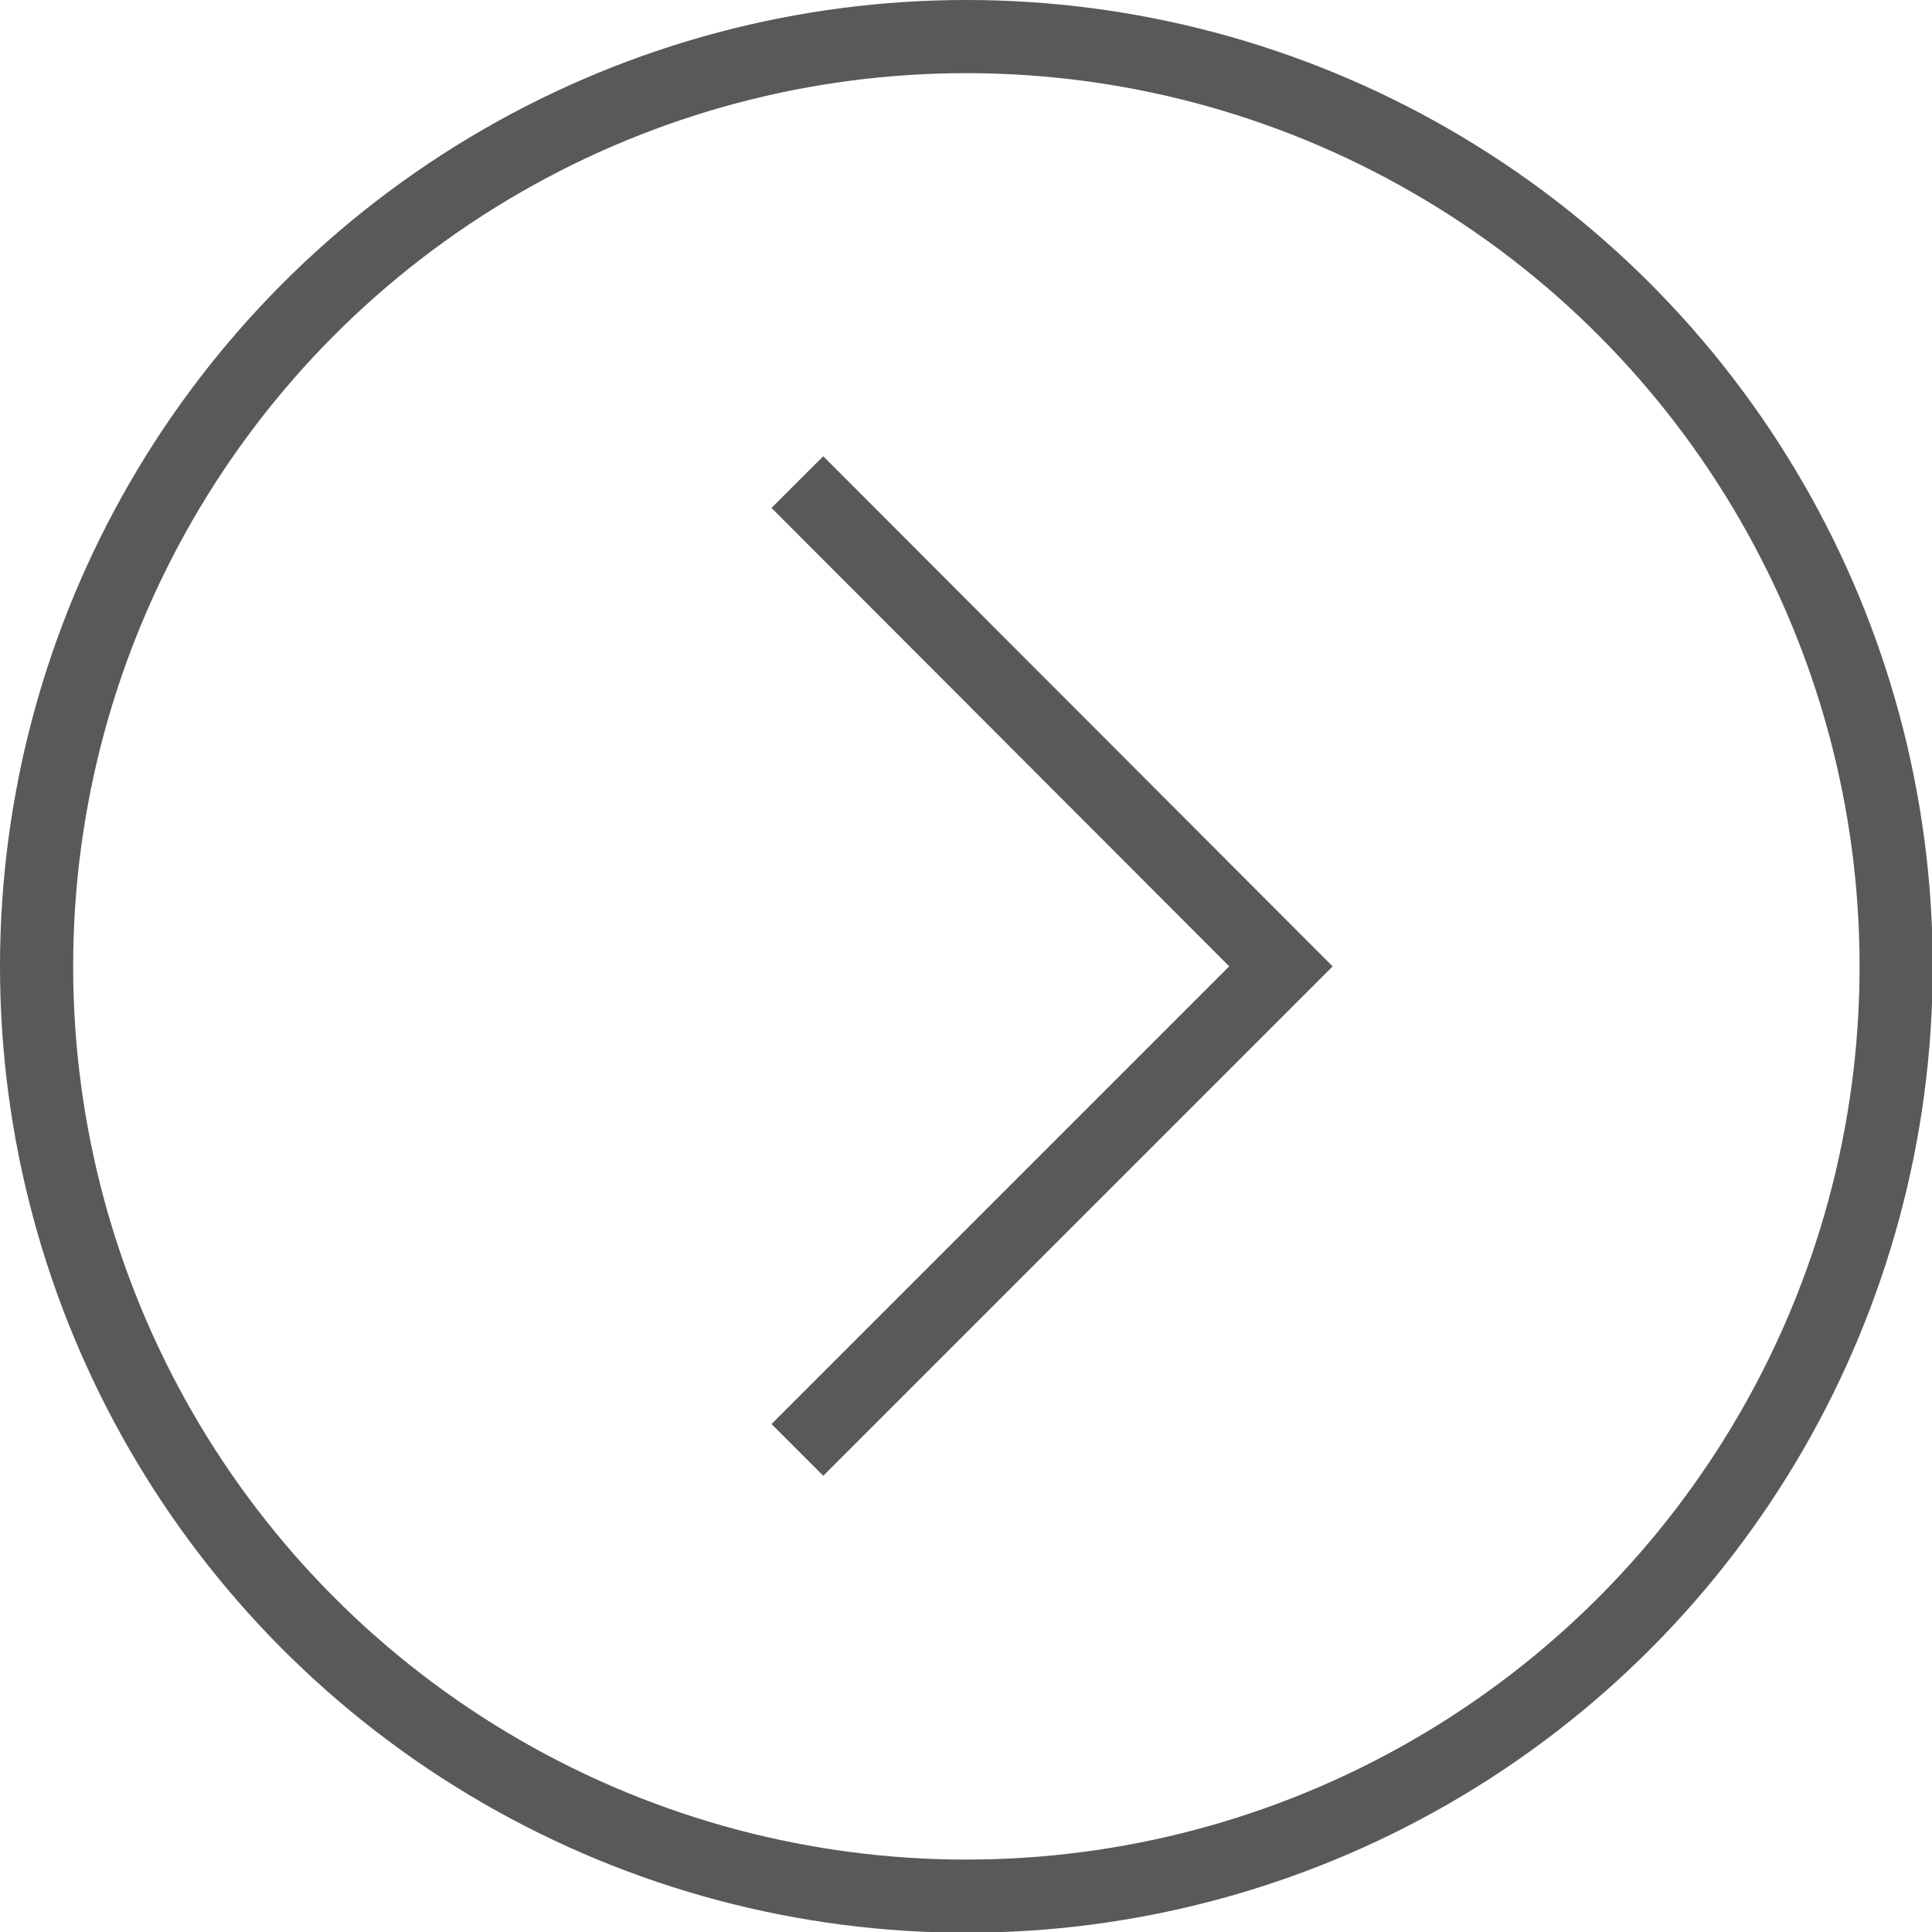
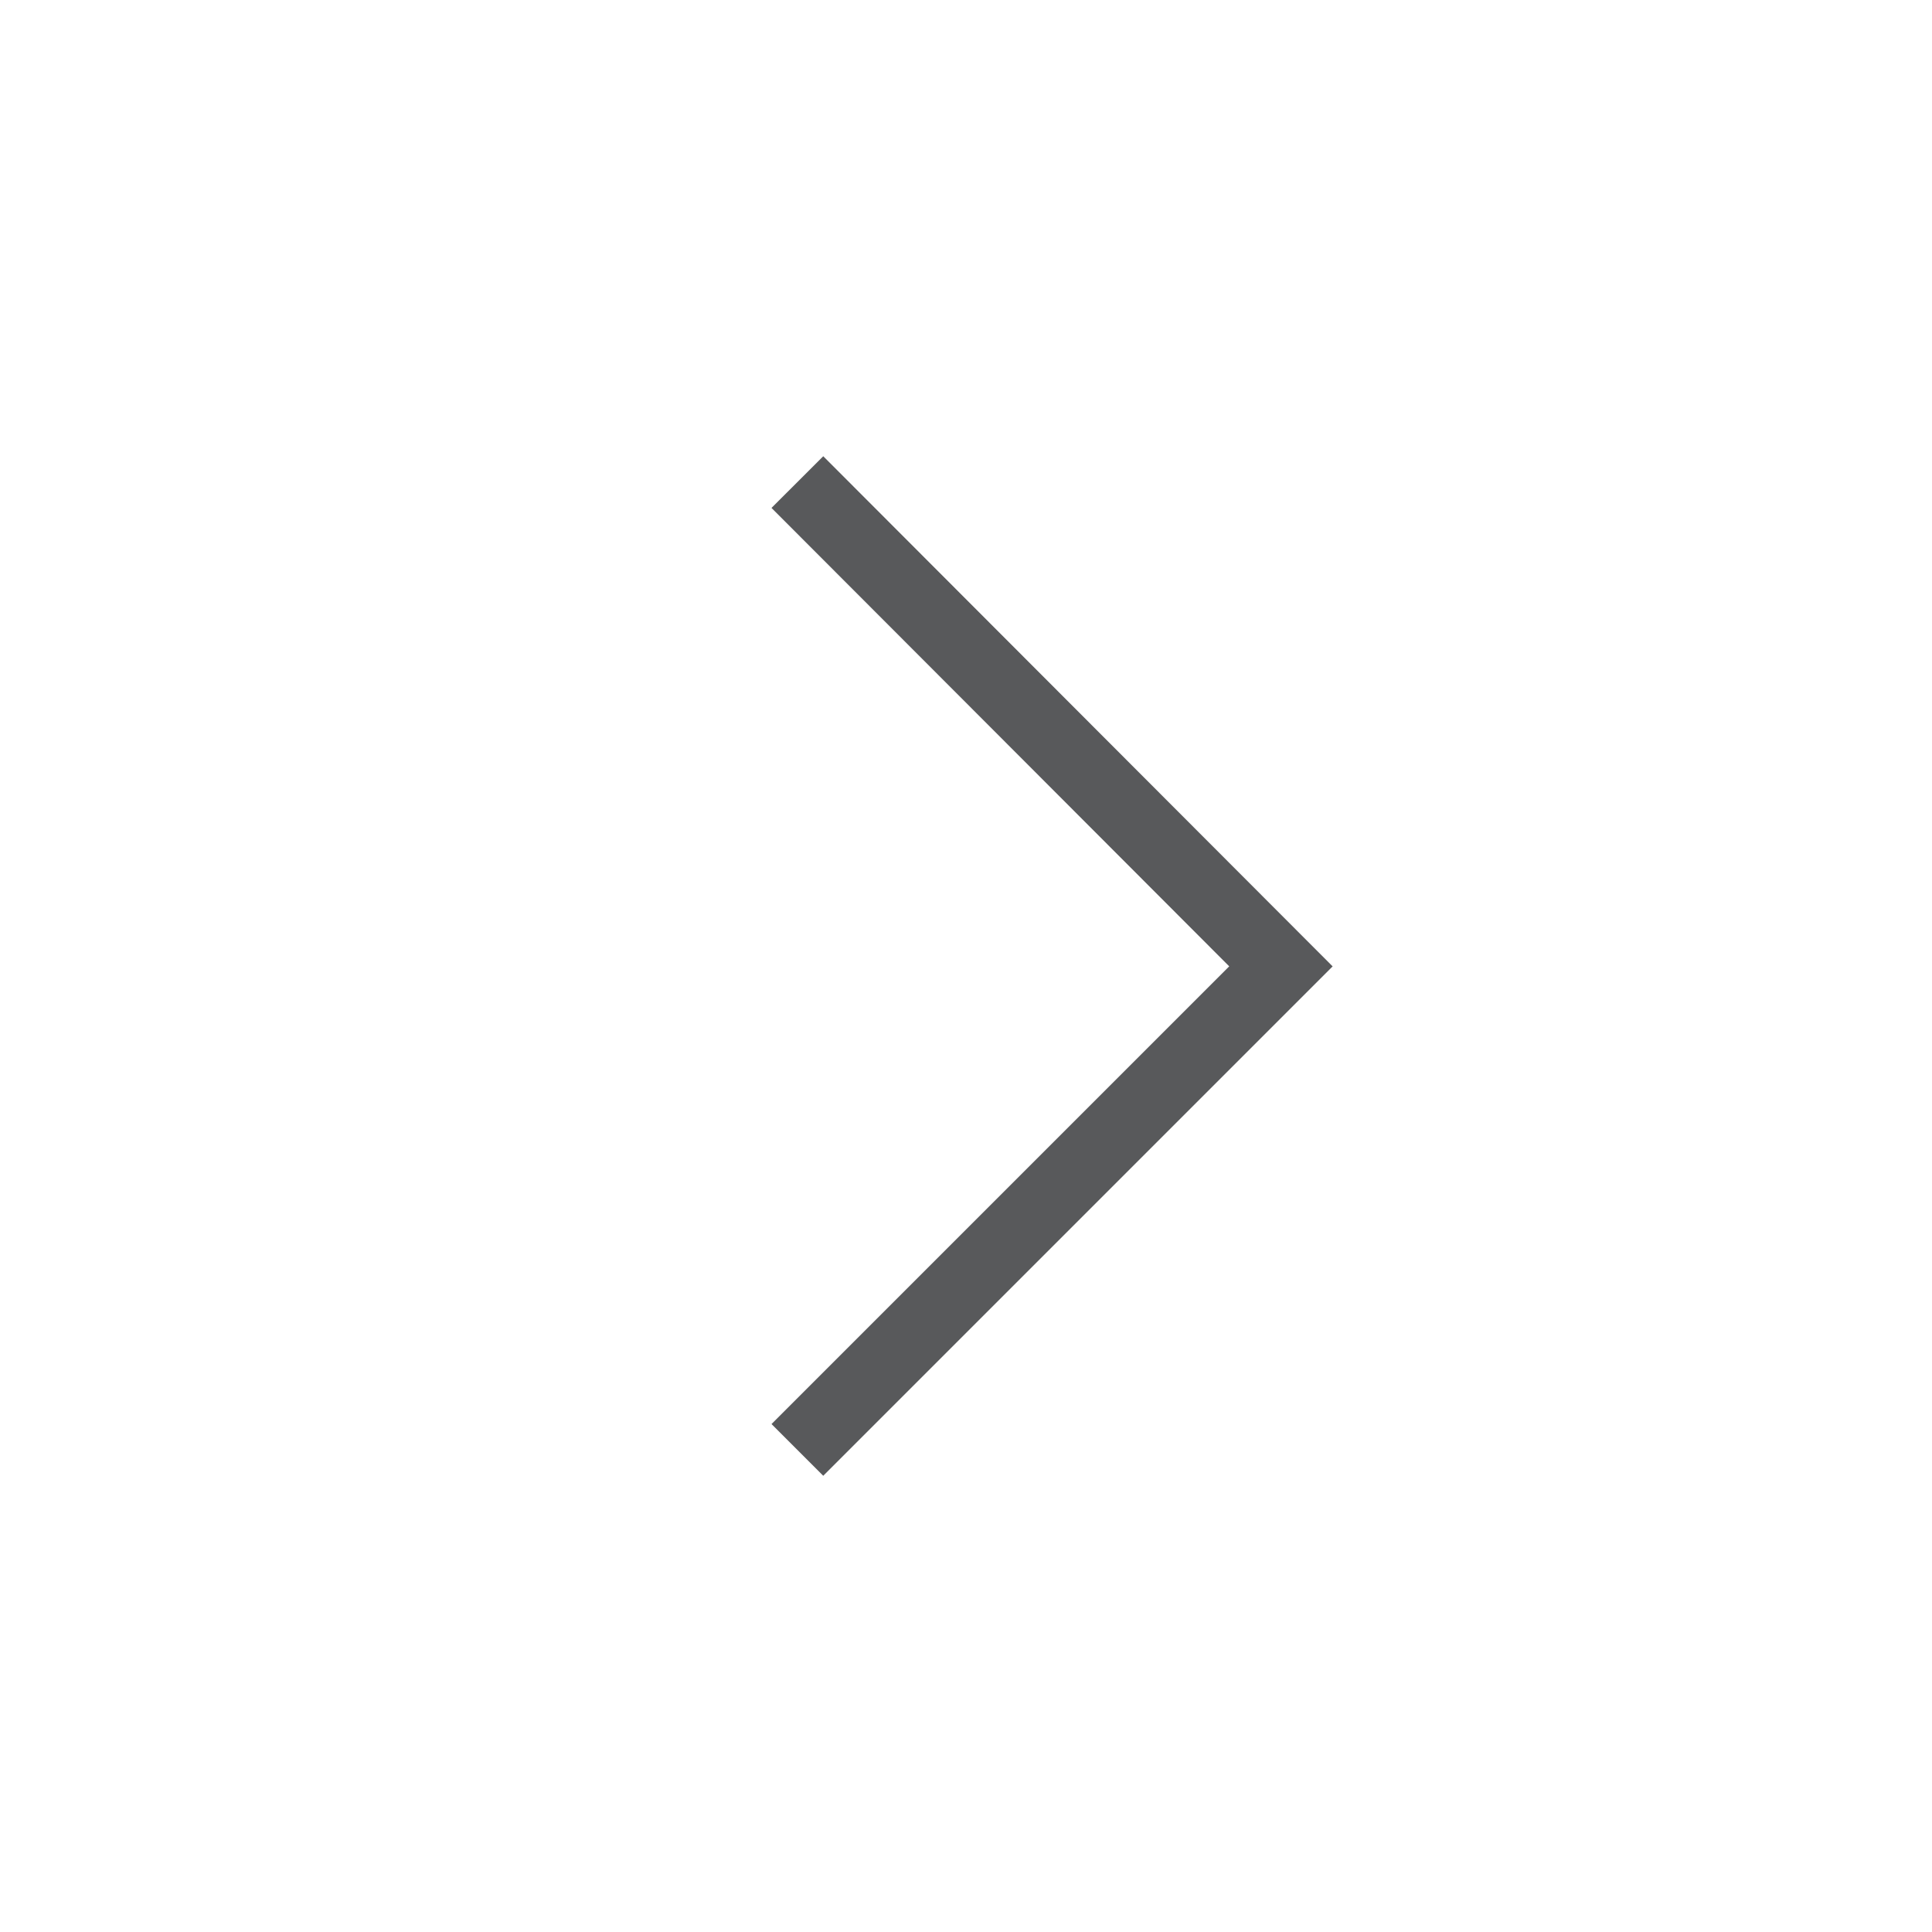
<svg xmlns="http://www.w3.org/2000/svg" id="Livello_2" data-name="Livello 2" viewBox="0 0 26.41 26.41">
  <defs>
    <style>
      .cls-1 {
        fill: none;
        stroke: #58595b;
        stroke-miterlimit: 10;
      }
    </style>
  </defs>
  <g id="grafica">
    <g>
-       <circle class="cls-1" cx="13.21" cy="13.21" r="12.71" />
      <polyline class="cls-1" points="10.9 6.59 17.51 13.21 10.9 19.82" />
    </g>
  </g>
</svg>